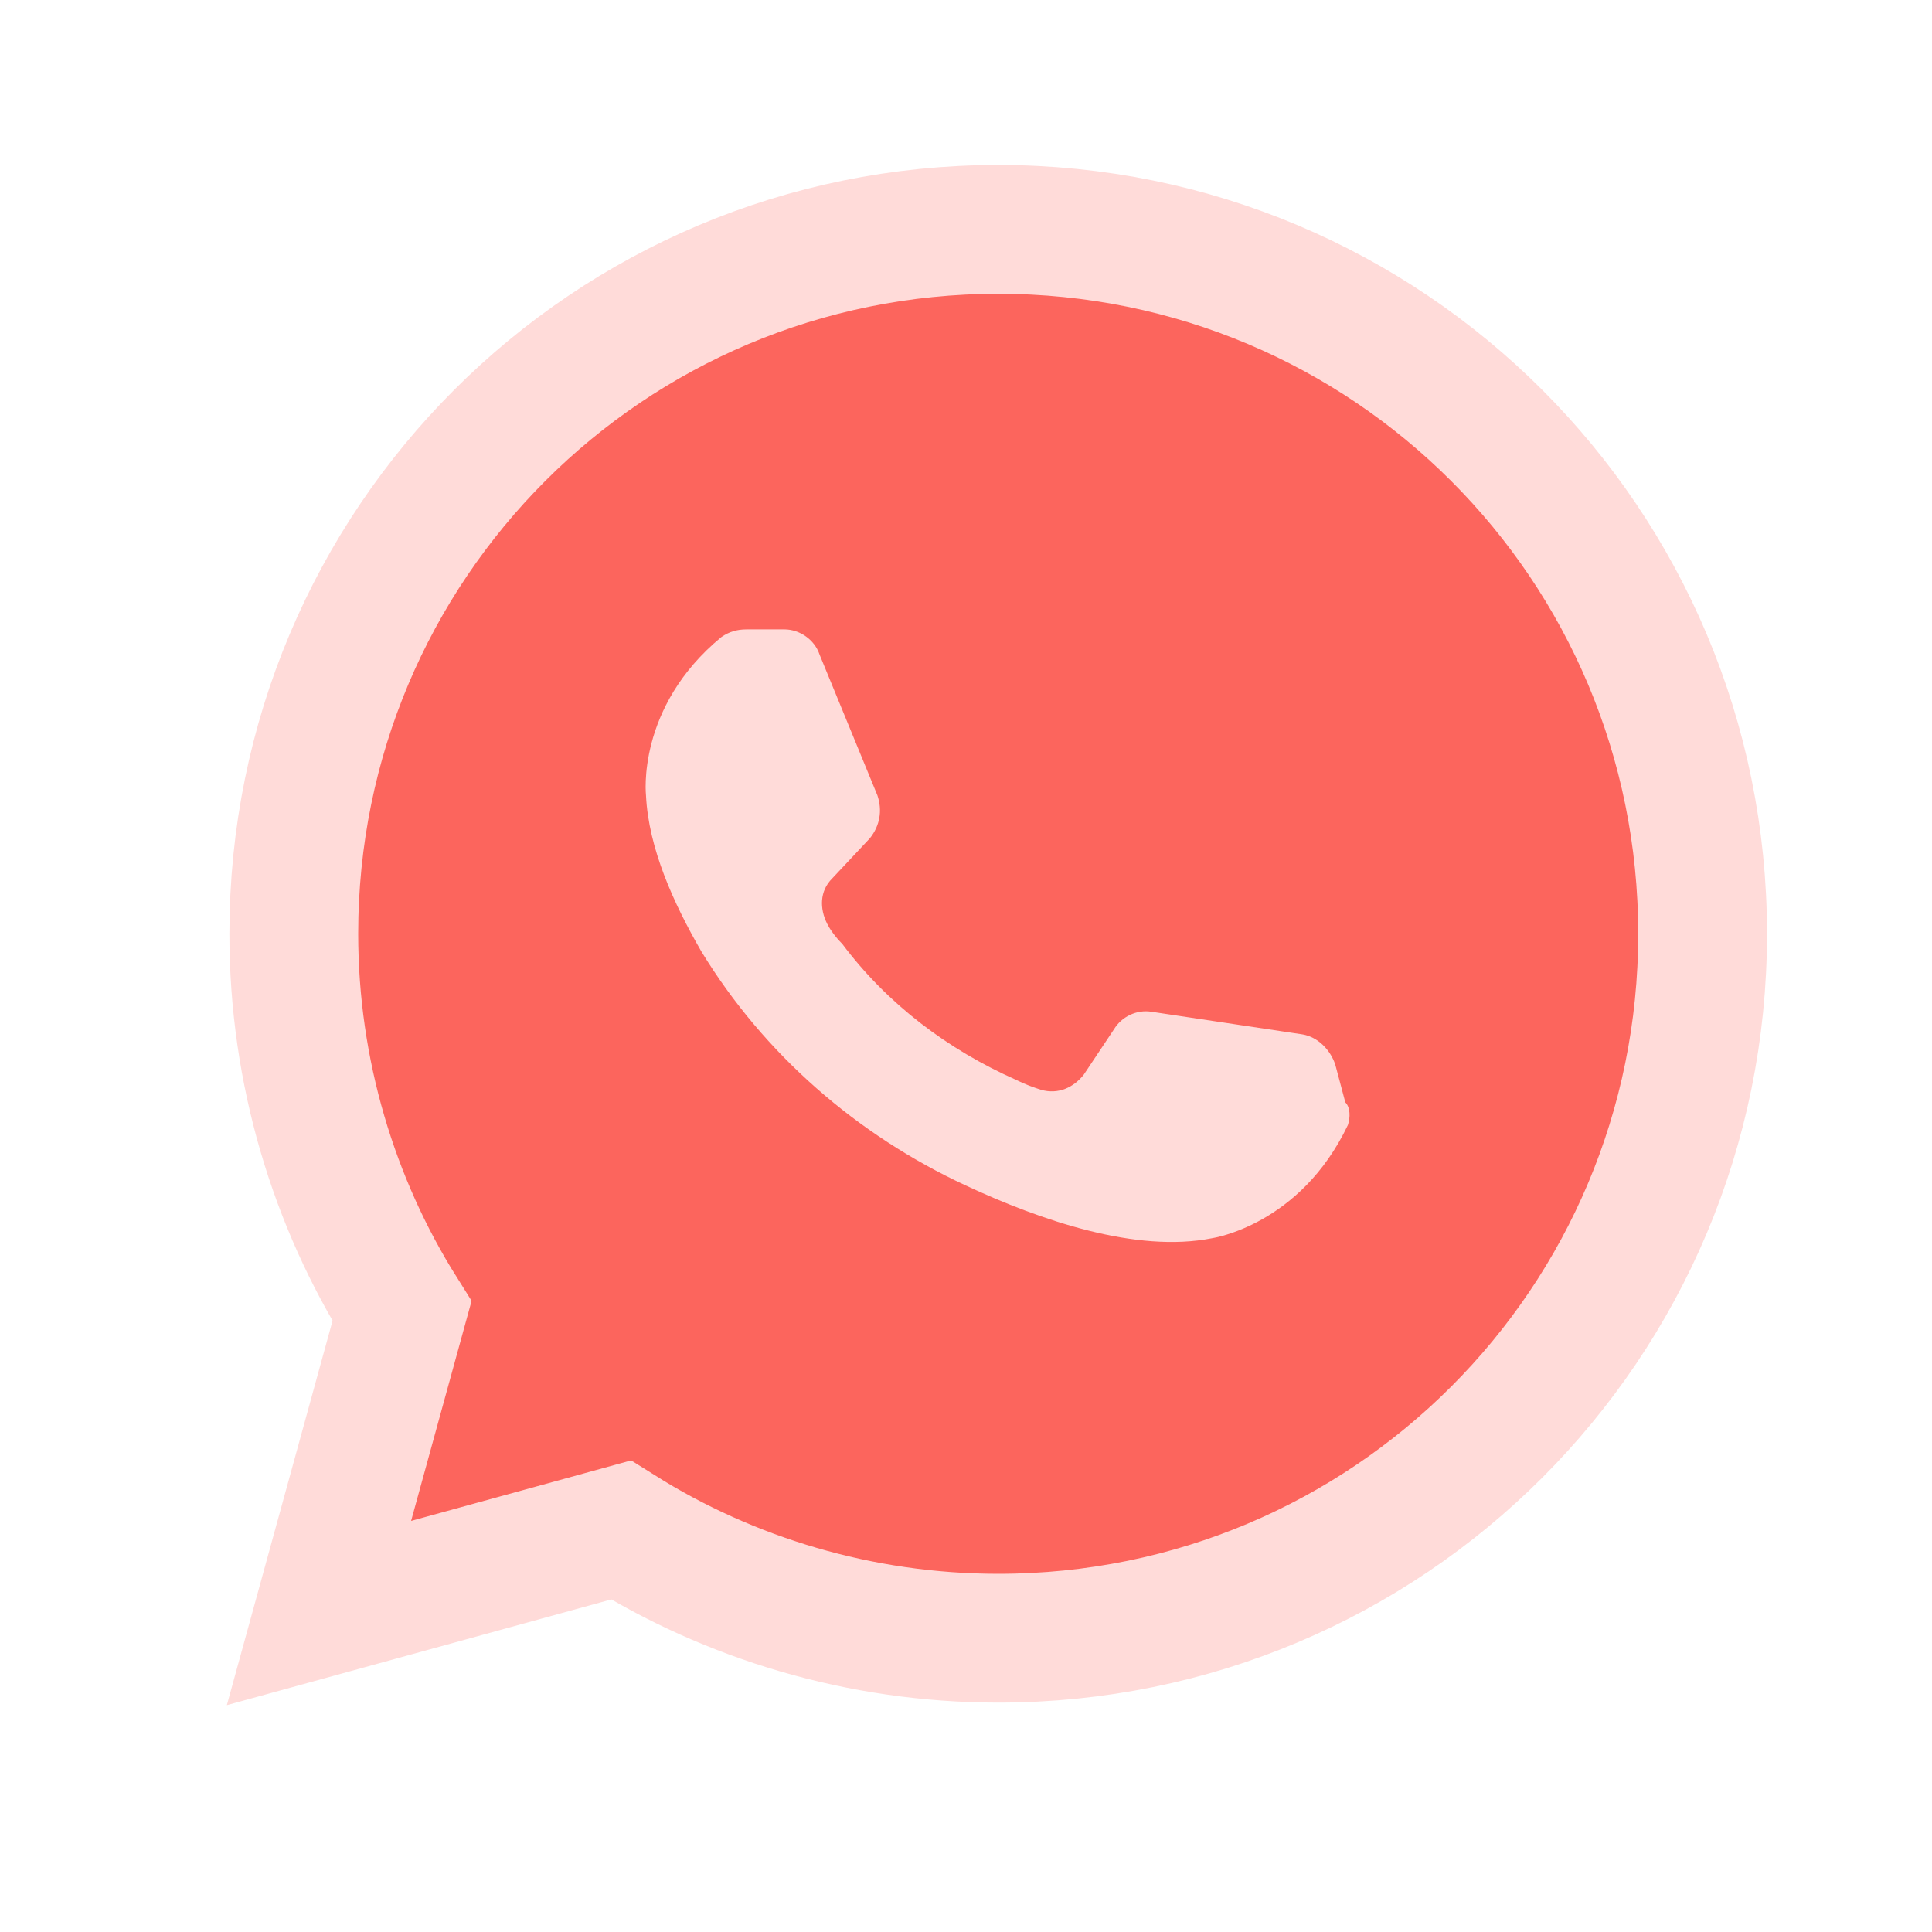
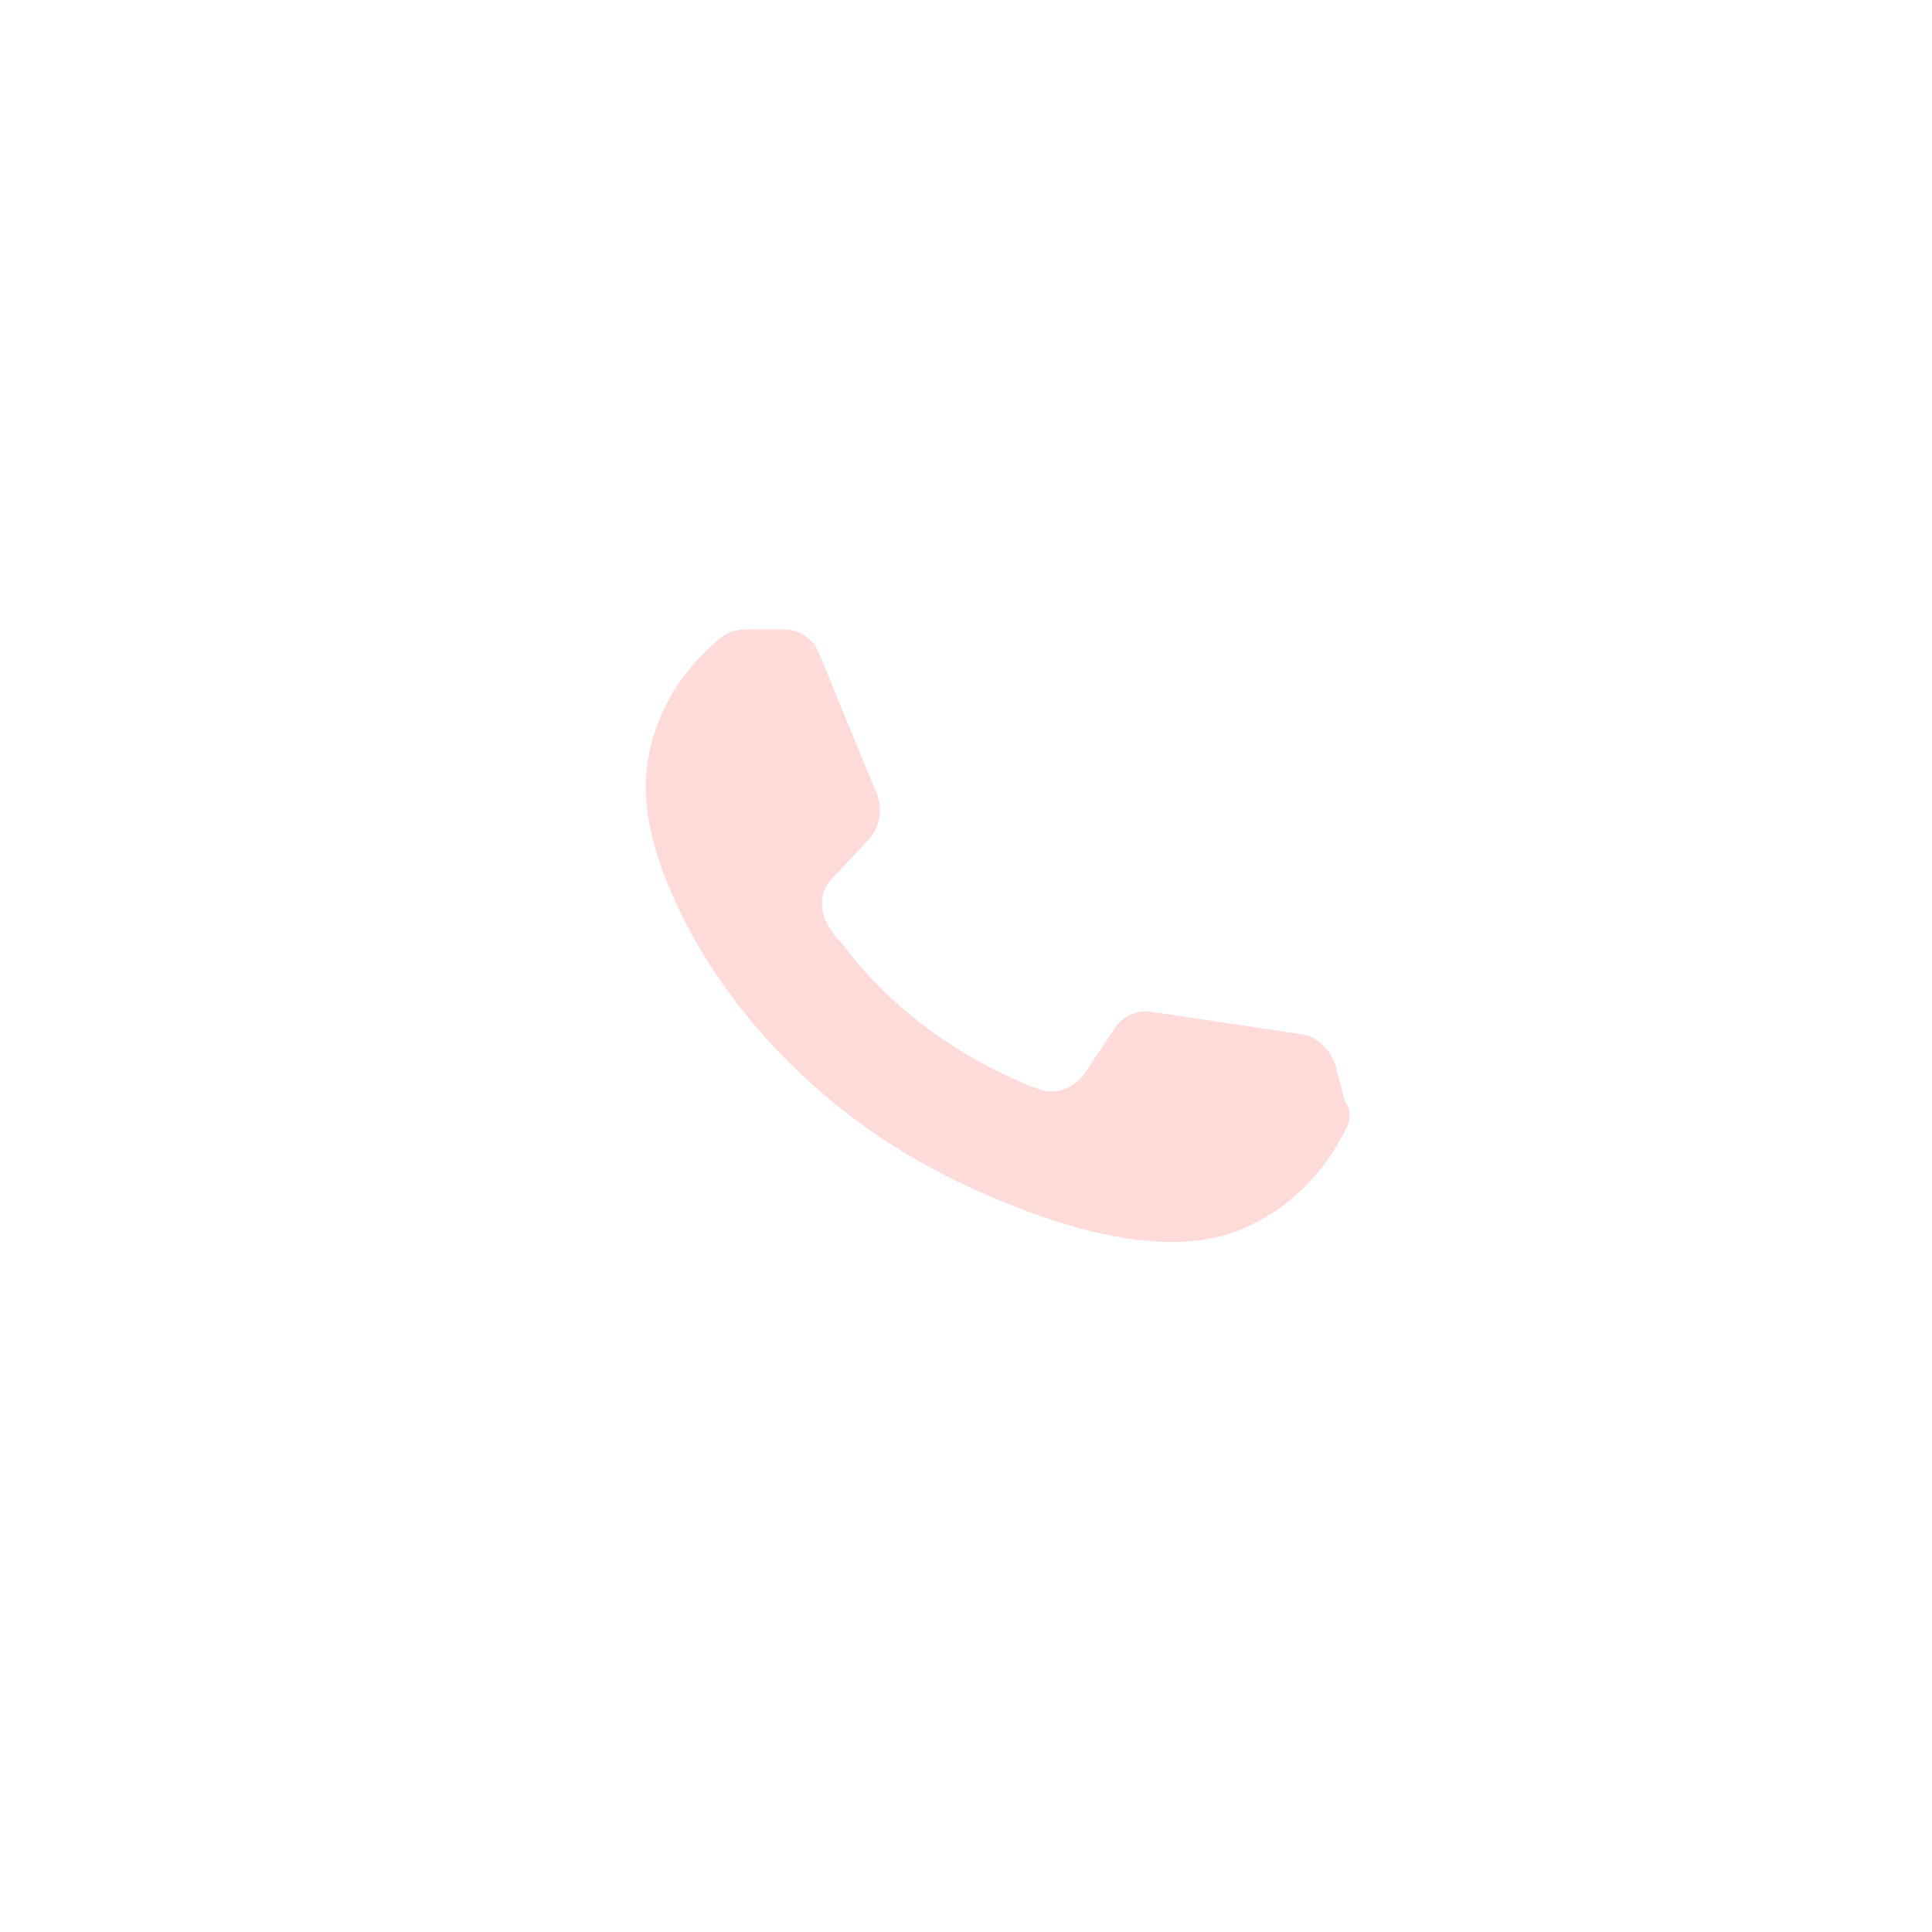
<svg xmlns="http://www.w3.org/2000/svg" width="30" height="30" viewBox="0 0 30 30" fill="none">
-   <path d="M4.953 25.047L9.641 23.758C11.32 24.812 13.352 25.438 15.5 25.438C21.555 25.438 26.438 20.555 26.438 14.5C26.438 8.445 21.555 3.562 15.5 3.562C9.445 3.562 4.562 8.445 4.562 14.5C4.562 16.648 5.188 18.68 6.242 20.359L4.953 25.047Z" fill="#FC655D" stroke="#FFDBD9" stroke-width="2" stroke-miterlimit="10" />
  <path d="M20.93 17.469C20.187 19.031 18.82 19.227 18.82 19.227C17.648 19.461 16.164 18.953 14.992 18.406C13.312 17.625 11.867 16.375 10.89 14.773C10.461 14.031 10.07 13.172 10.031 12.352C10.031 12.352 9.875 10.984 11.203 9.891C11.32 9.812 11.437 9.773 11.594 9.773H12.18C12.414 9.773 12.648 9.93 12.726 10.164L13.625 12.352C13.703 12.586 13.664 12.82 13.508 13.016L12.922 13.641C12.726 13.836 12.726 14.109 12.844 14.344C12.883 14.422 12.961 14.539 13.078 14.656C13.781 15.594 14.719 16.297 15.773 16.766C15.93 16.844 16.047 16.883 16.164 16.922C16.437 17 16.672 16.883 16.828 16.688L17.297 15.984C17.414 15.789 17.648 15.672 17.883 15.711L20.226 16.062C20.461 16.102 20.656 16.297 20.734 16.531L20.89 17.117C20.969 17.195 20.969 17.352 20.93 17.469Z" fill="#FFDBD9" />
</svg>